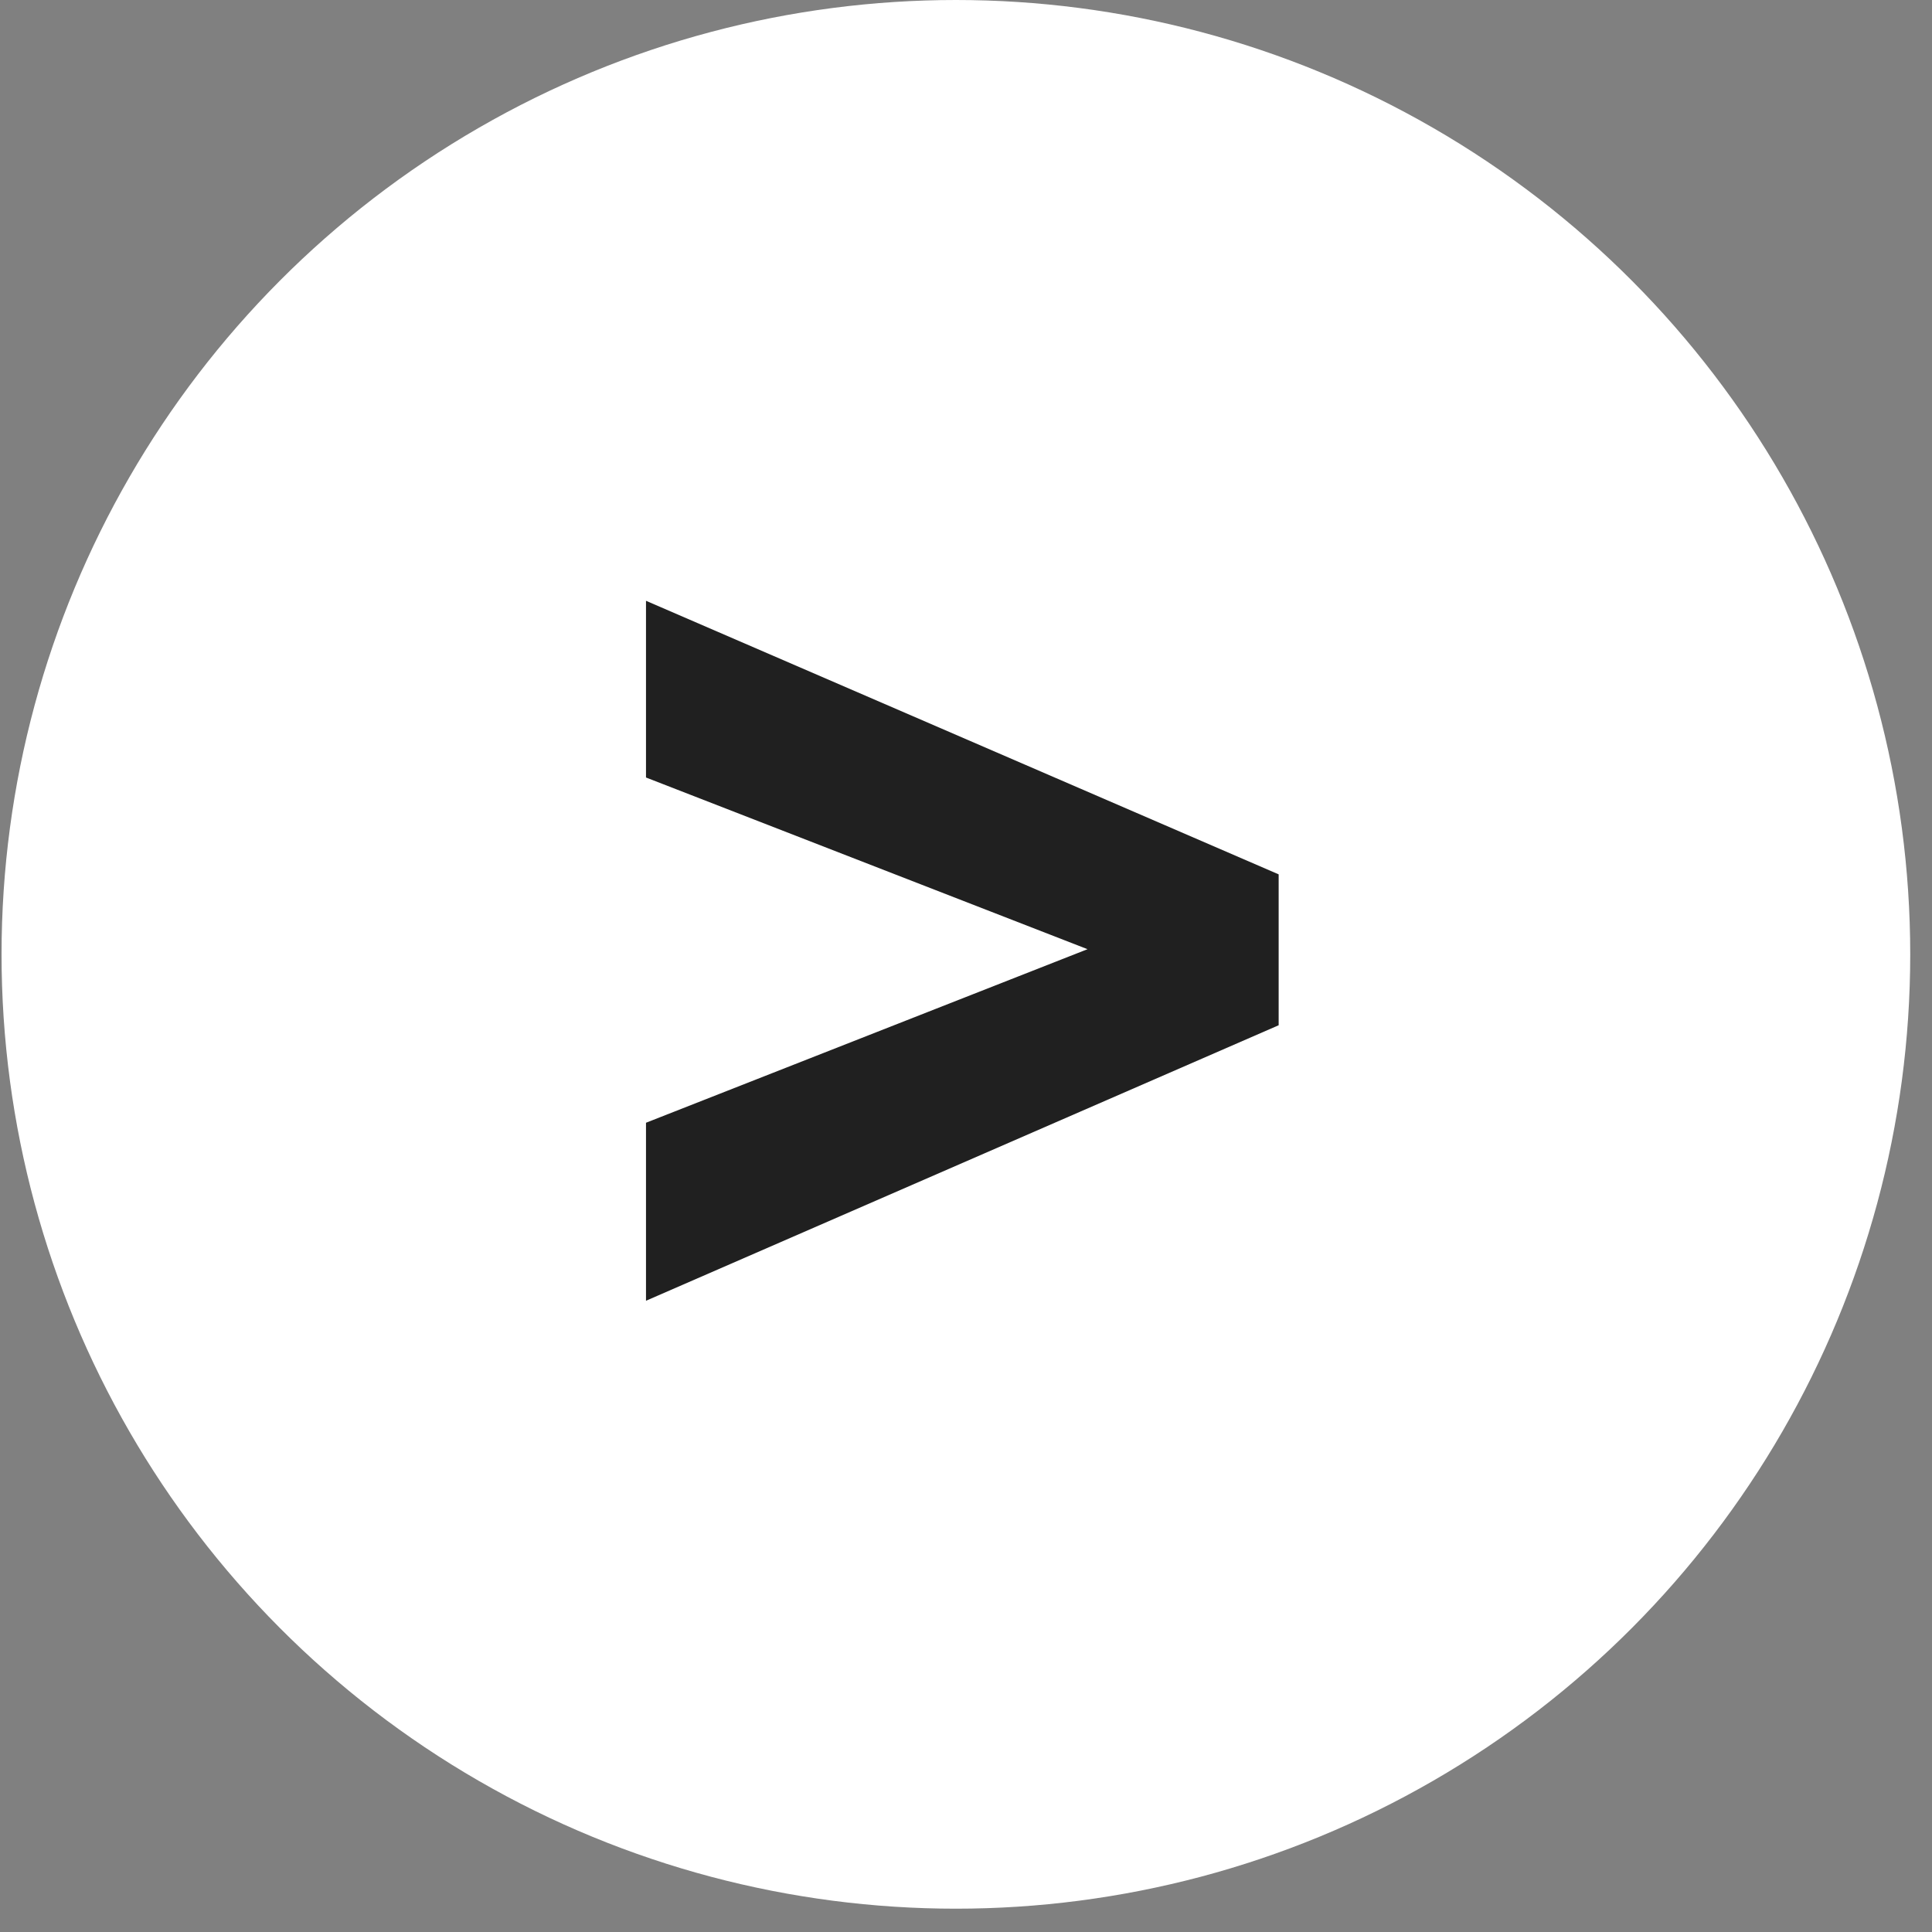
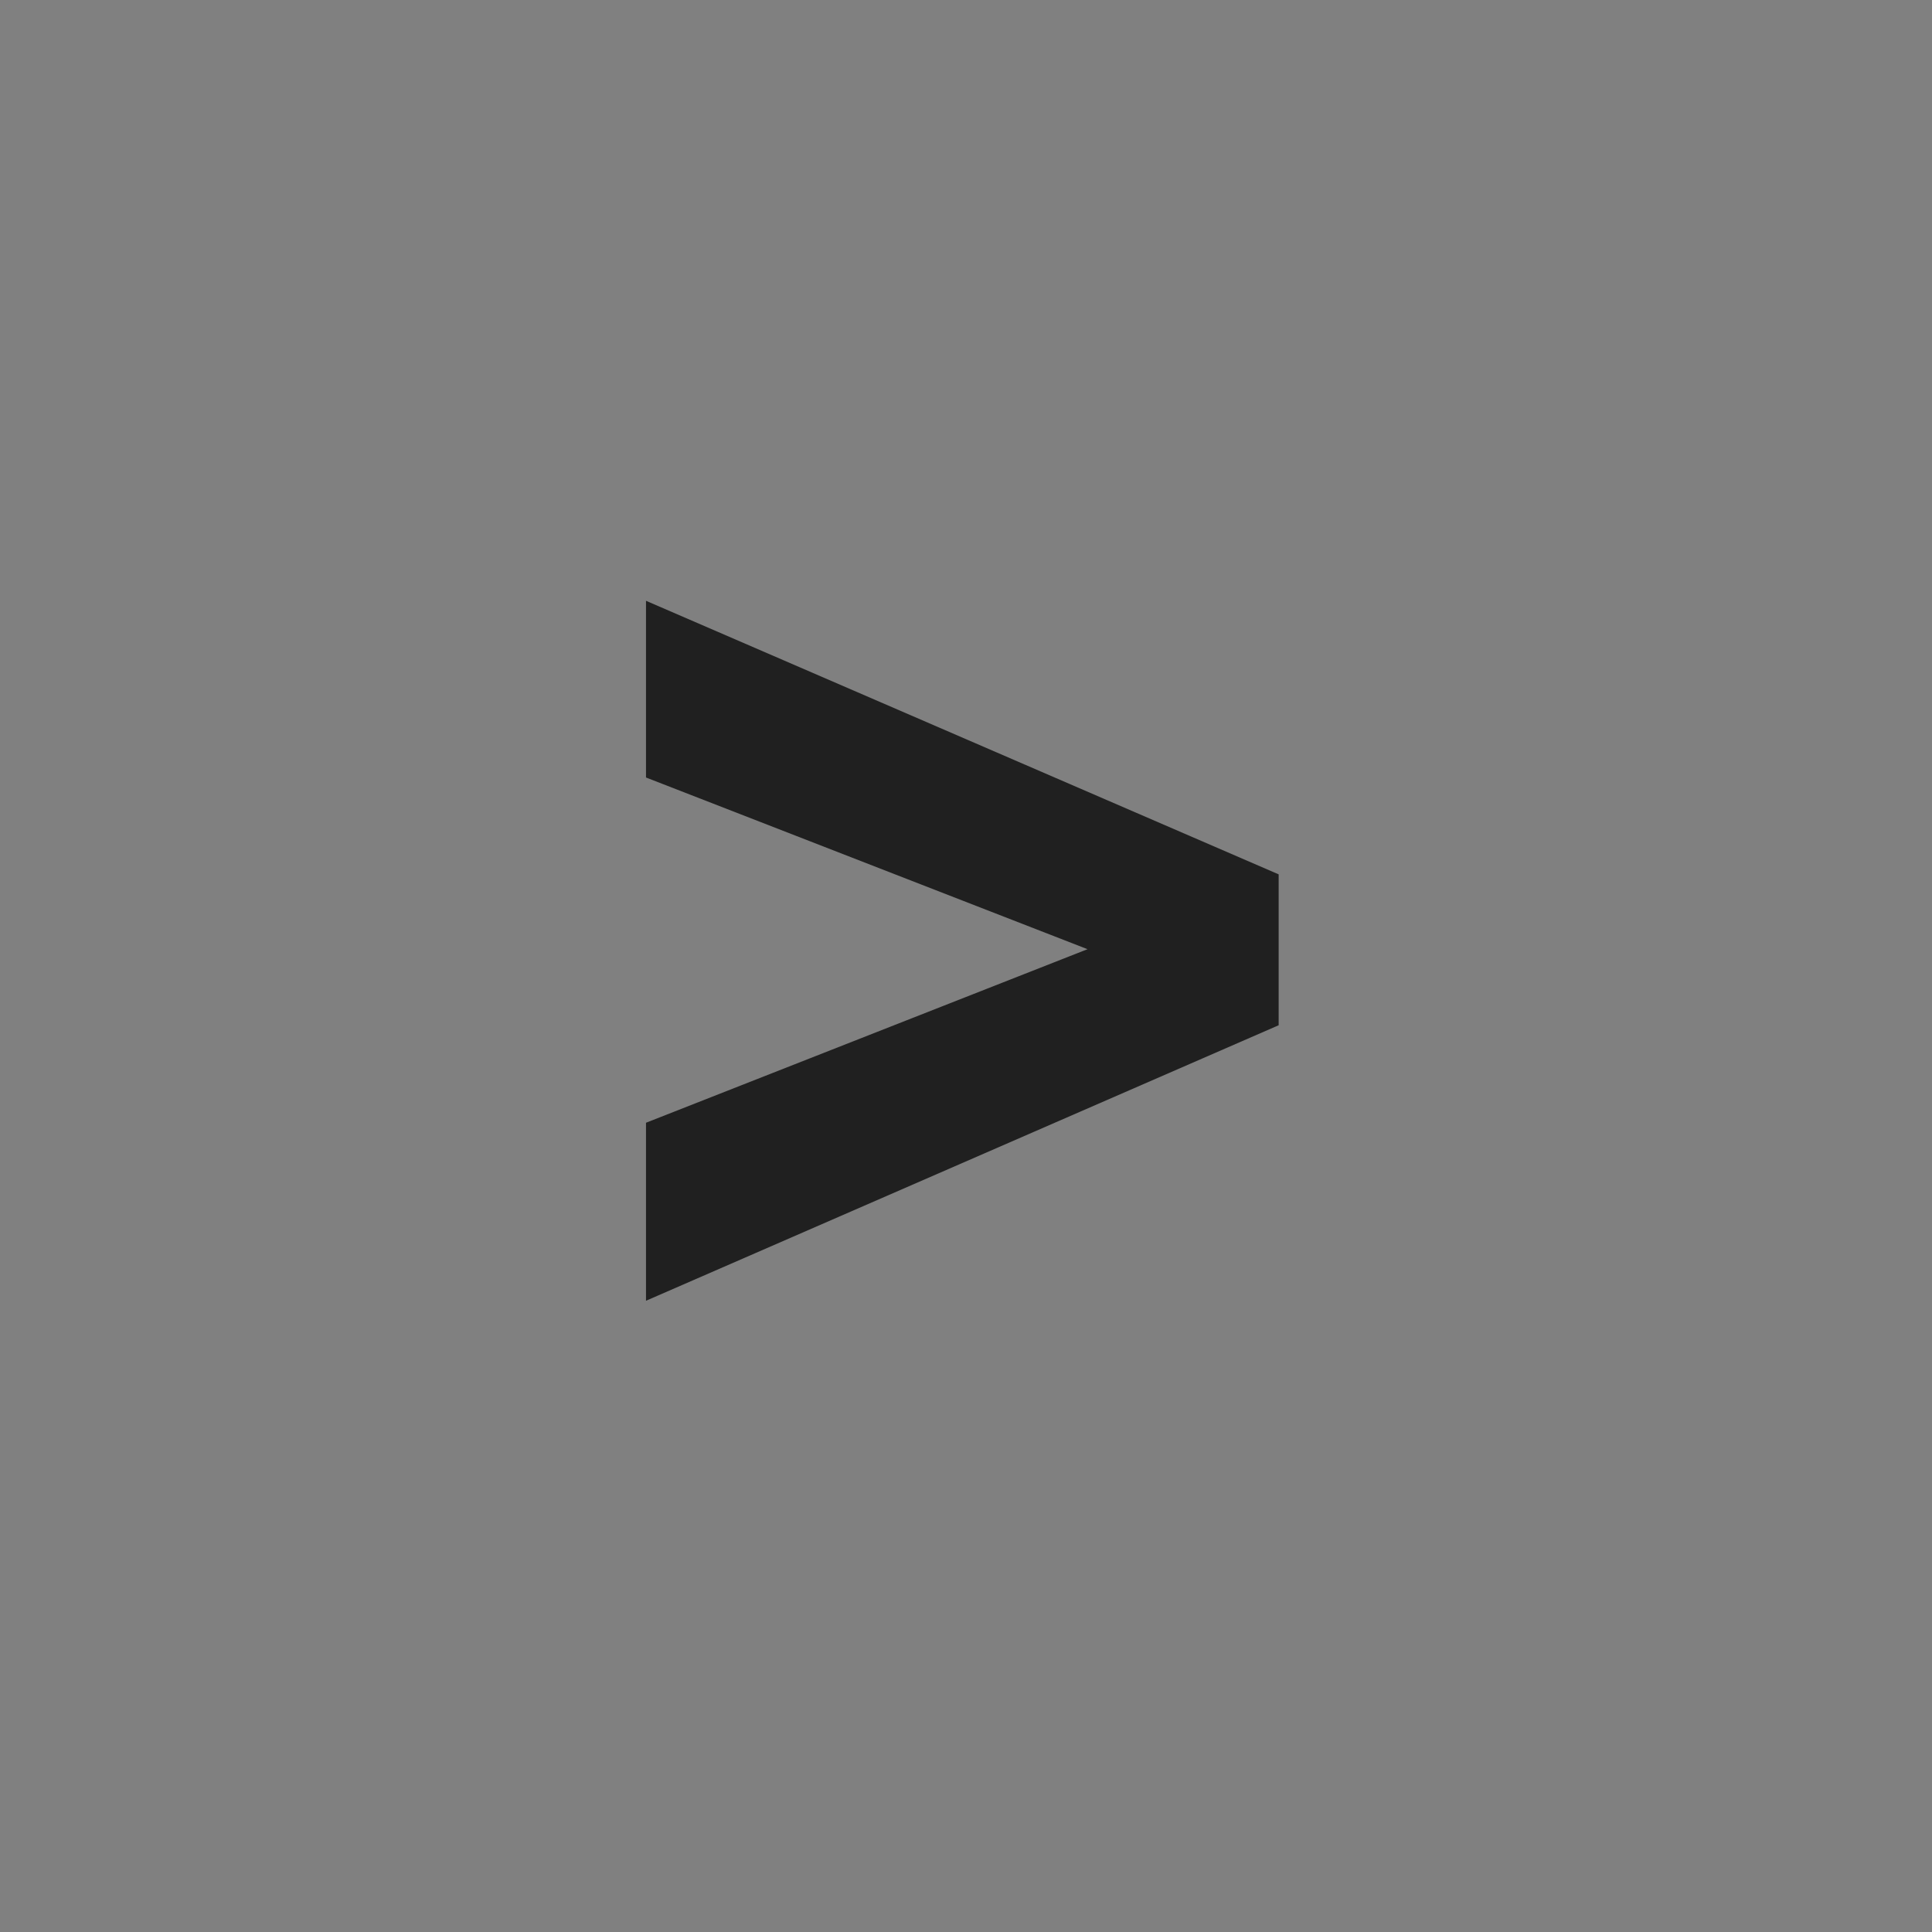
<svg xmlns="http://www.w3.org/2000/svg" width="30" height="30" viewBox="0 0 30 30" fill="none">
  <rect x="0" y="0" width="30" height="30" fill="#808080" stroke="none" />
-   <circle cx="14.843" cy="14.819" r="14.819" fill="white" />
-   <path d="M10.031 20.198V17.434L16.887 14.739L10.031 12.073V9.329L19.855 13.577V15.92L10.031 20.198Z" fill="#202020" />
+   <path d="M10.031 20.198V17.434L16.887 14.739L10.031 12.073V9.329L19.855 13.577V15.92Z" fill="#202020" />
</svg>